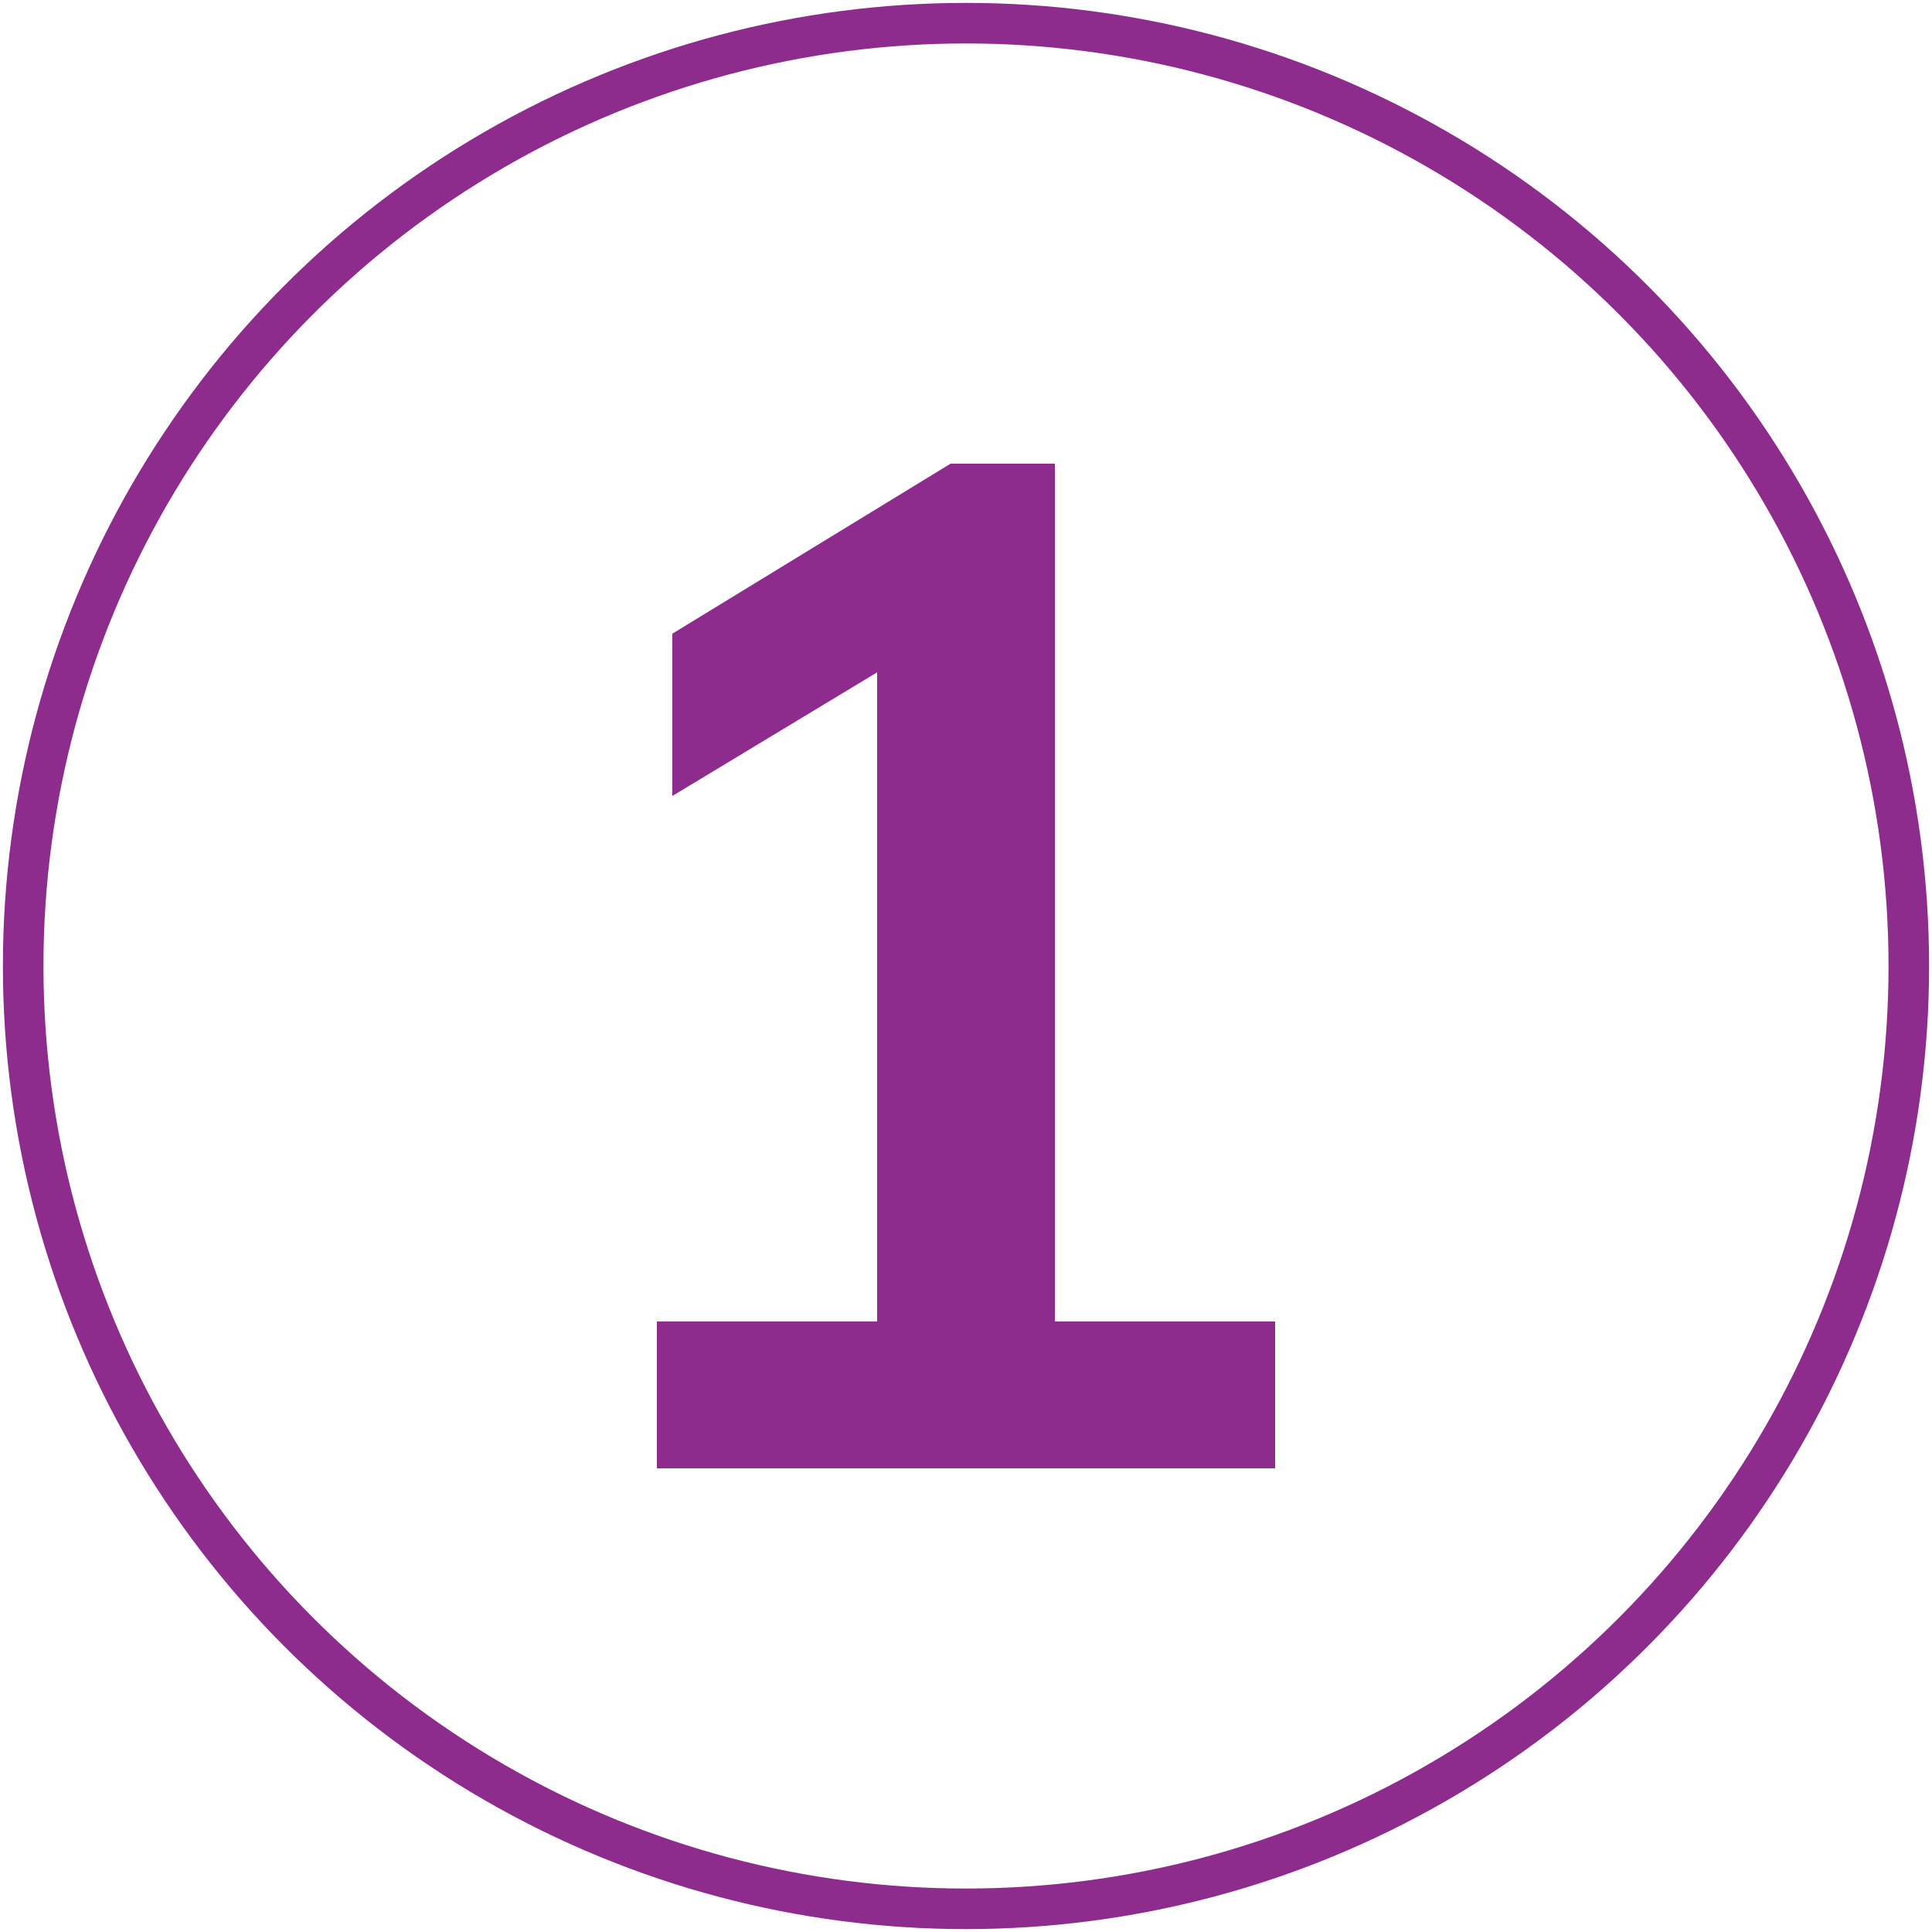
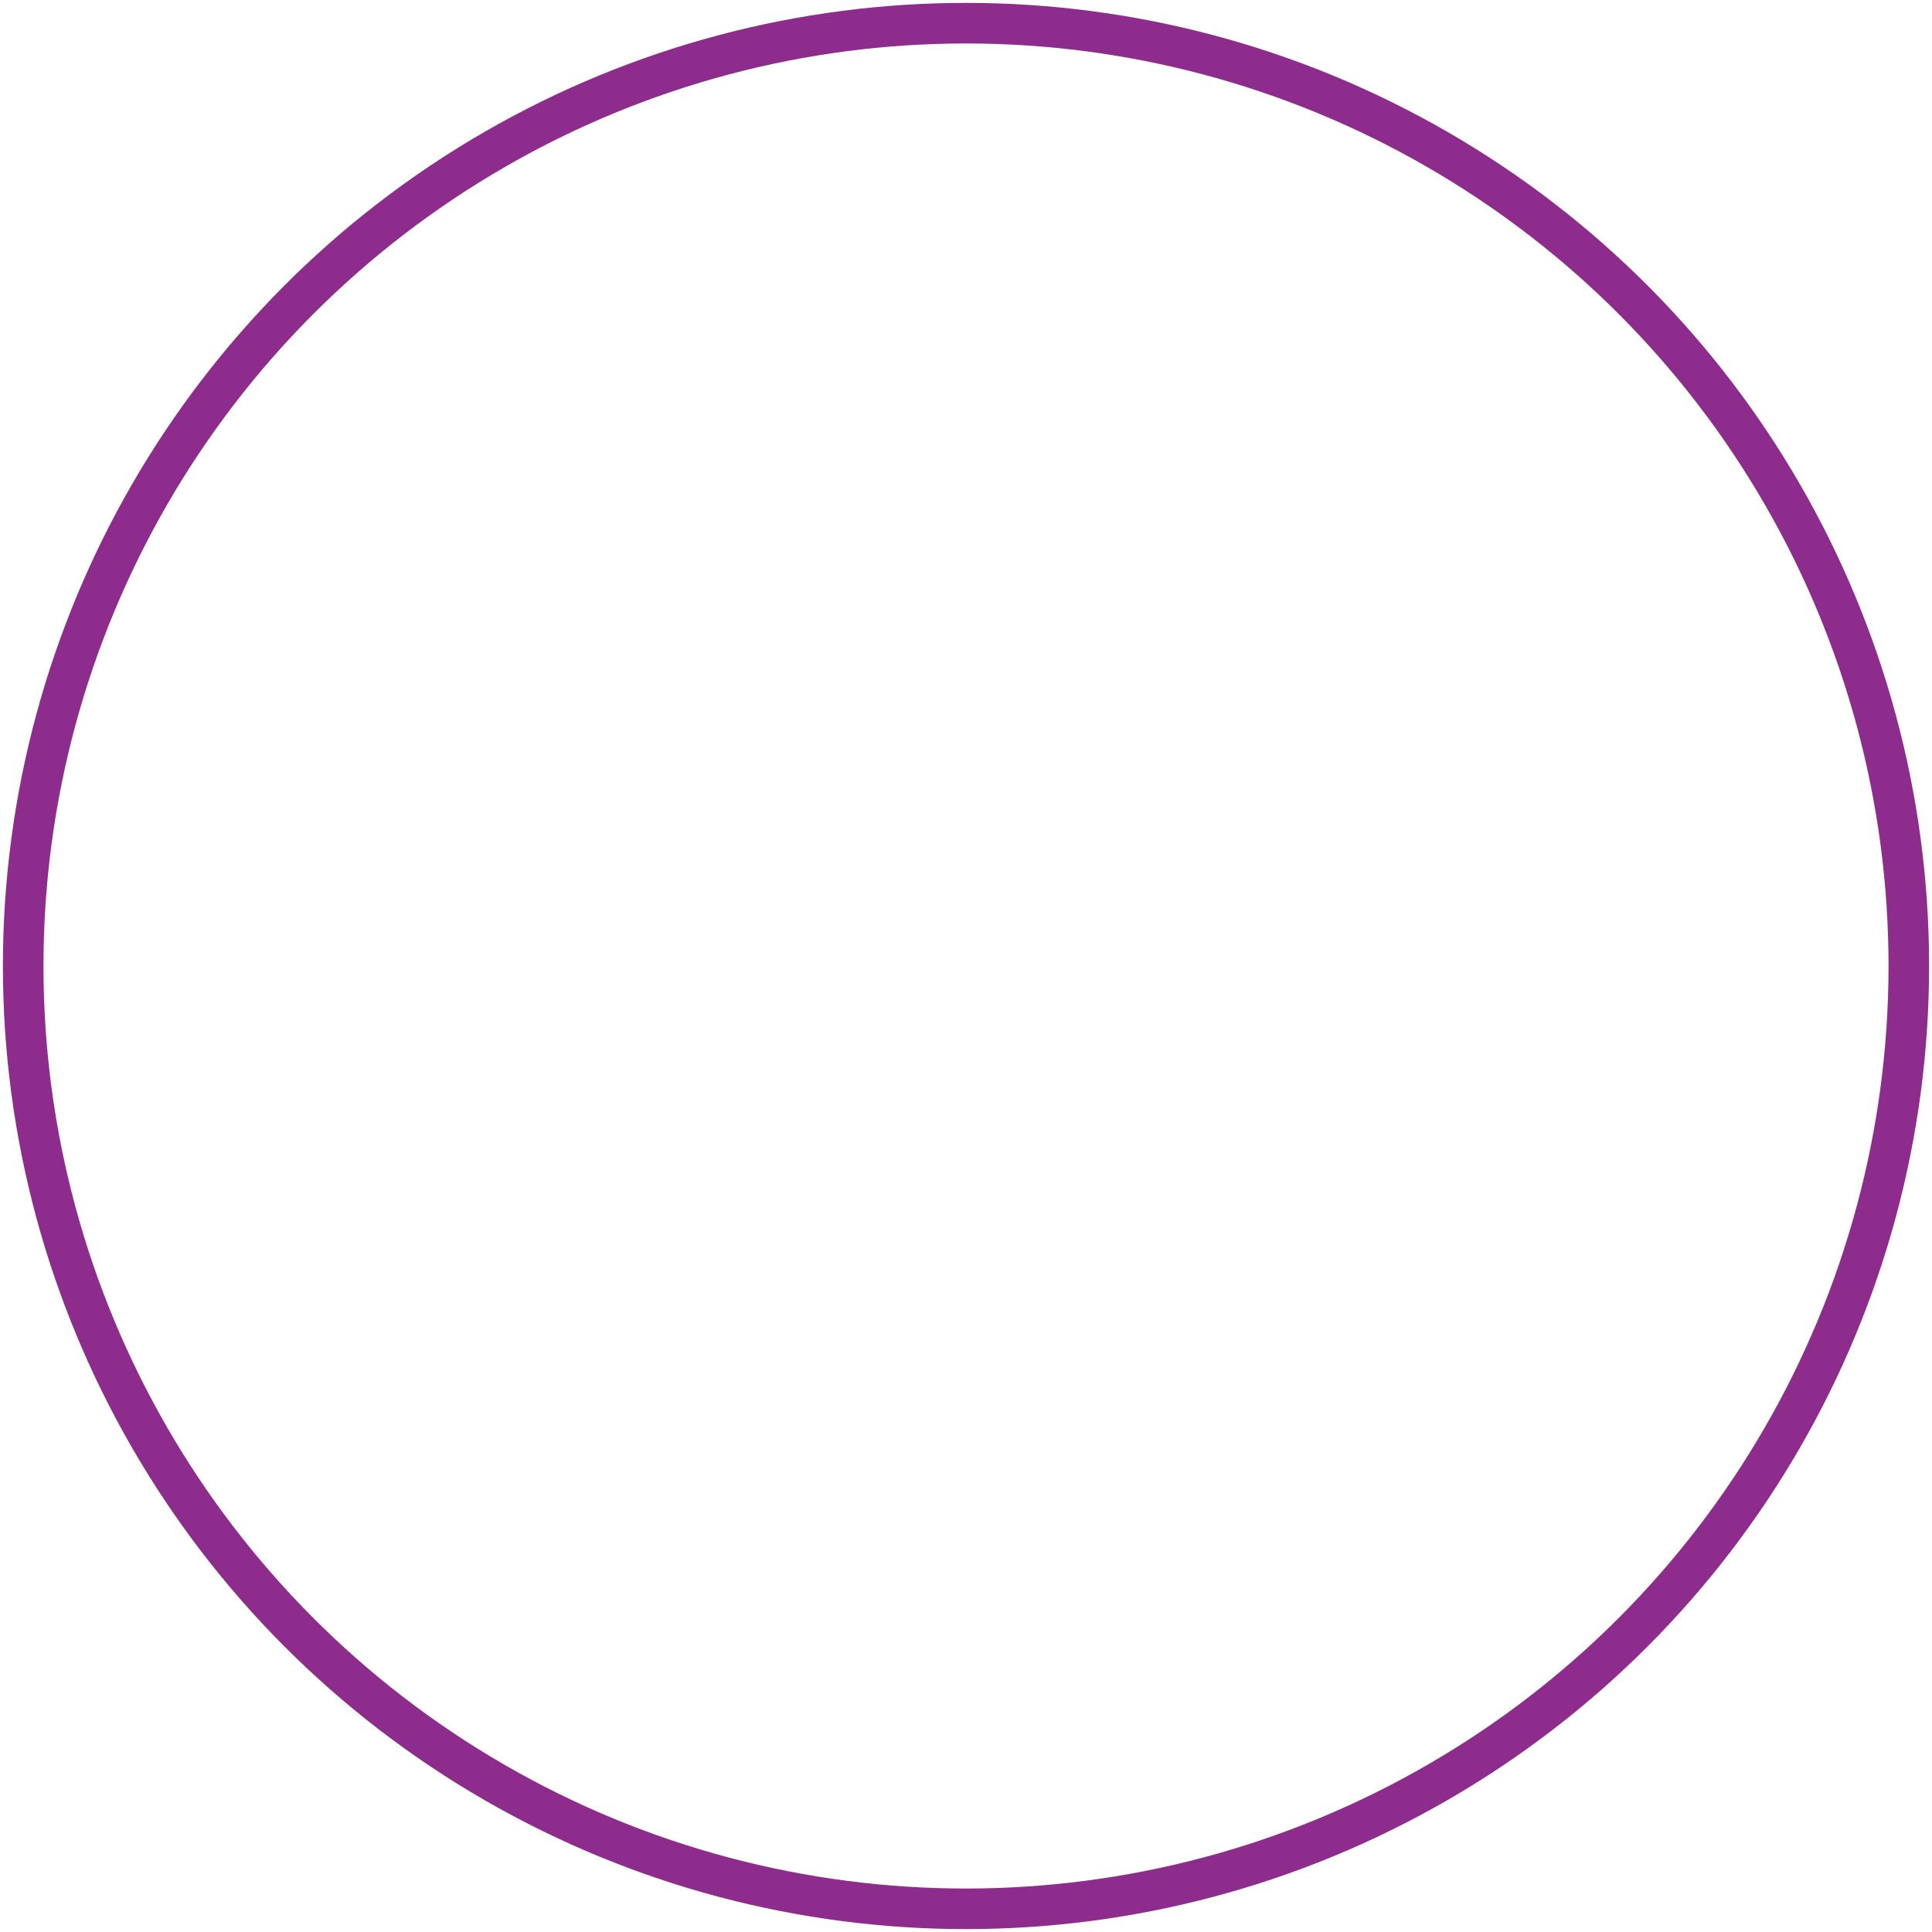
<svg xmlns="http://www.w3.org/2000/svg" version="1.1" id="Layer_1" x="0px" y="0px" viewBox="0 0 50 50" style="enable-background:new 0 0 50 50;" xml:space="preserve">
  <style type="text/css"> .st0{enable-background:new ;} .st1{fill:#8D2C8D;} .st2{fill:none;stroke:#8D2C8D;stroke-width:1.05;} </style>
  <g class="st0">
-     <path class="st1" d="M33,34.2V38H17v-3.8h5.7V17.4l-5.3,3.2v-4.2l7.2-4.4h2.7v22.2H33z" />
-   </g>
+     </g>
  <circle class="st2" cx="25" cy="25" r="24.4" />
</svg>